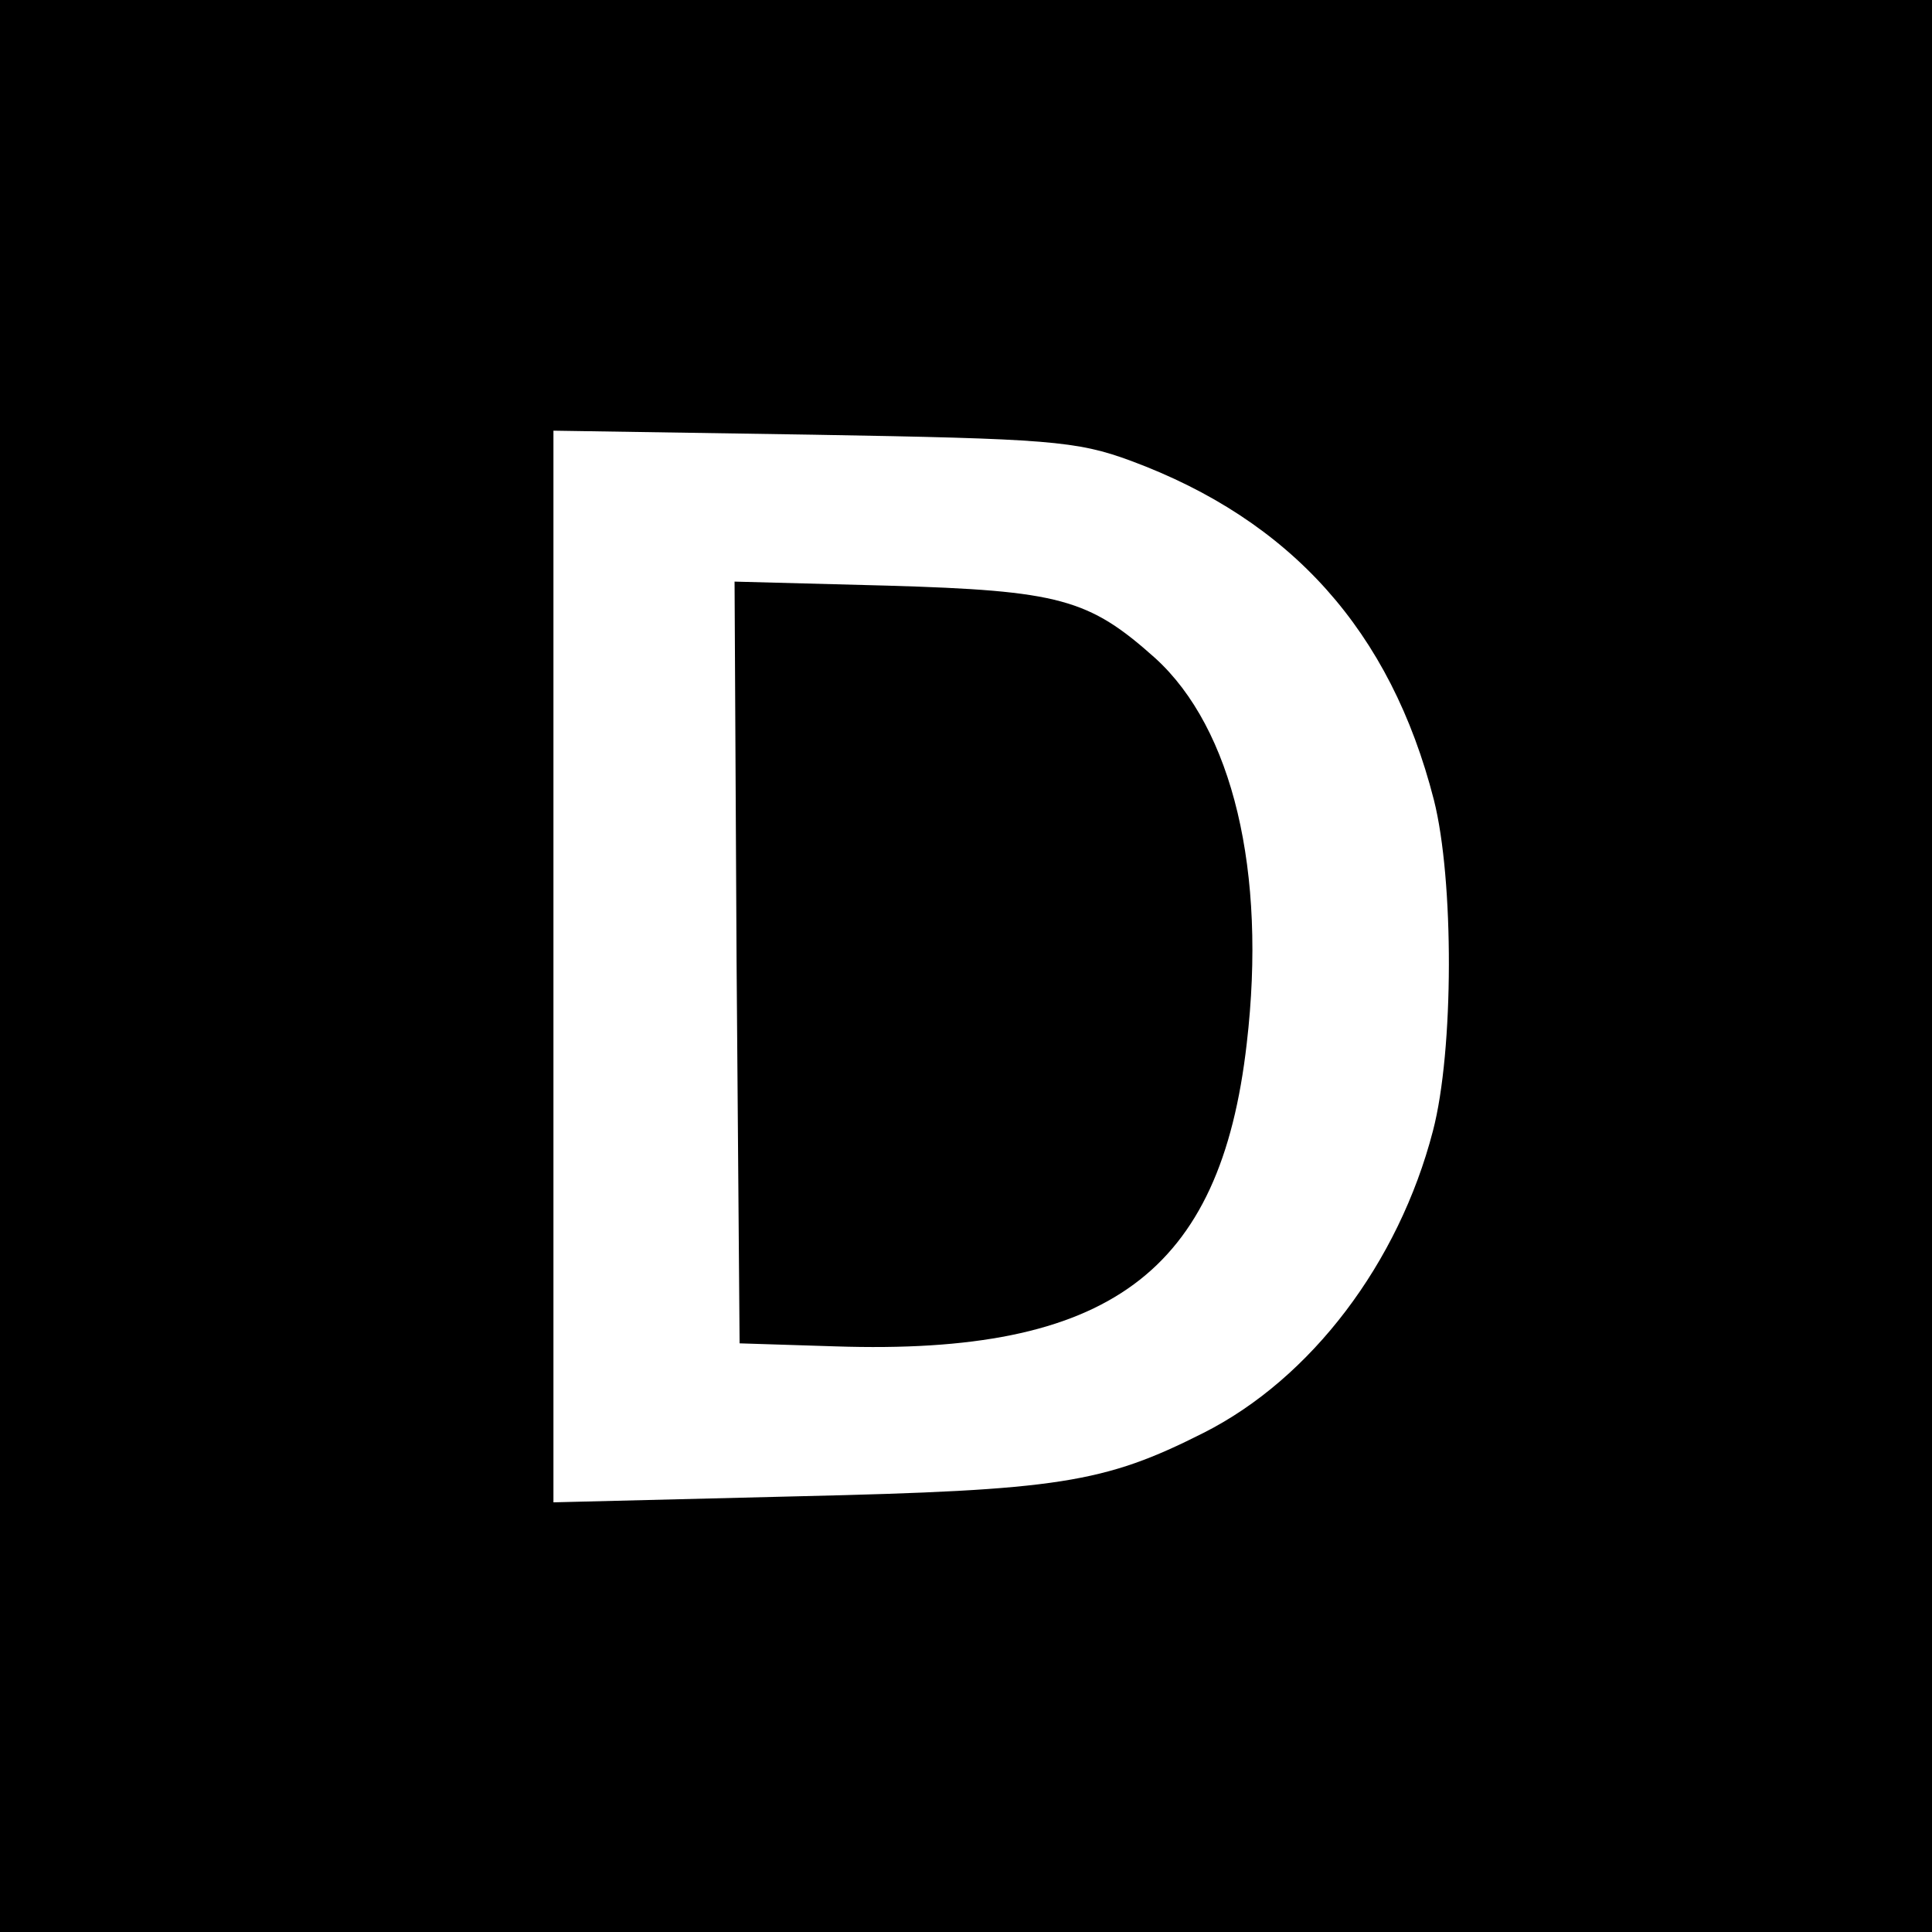
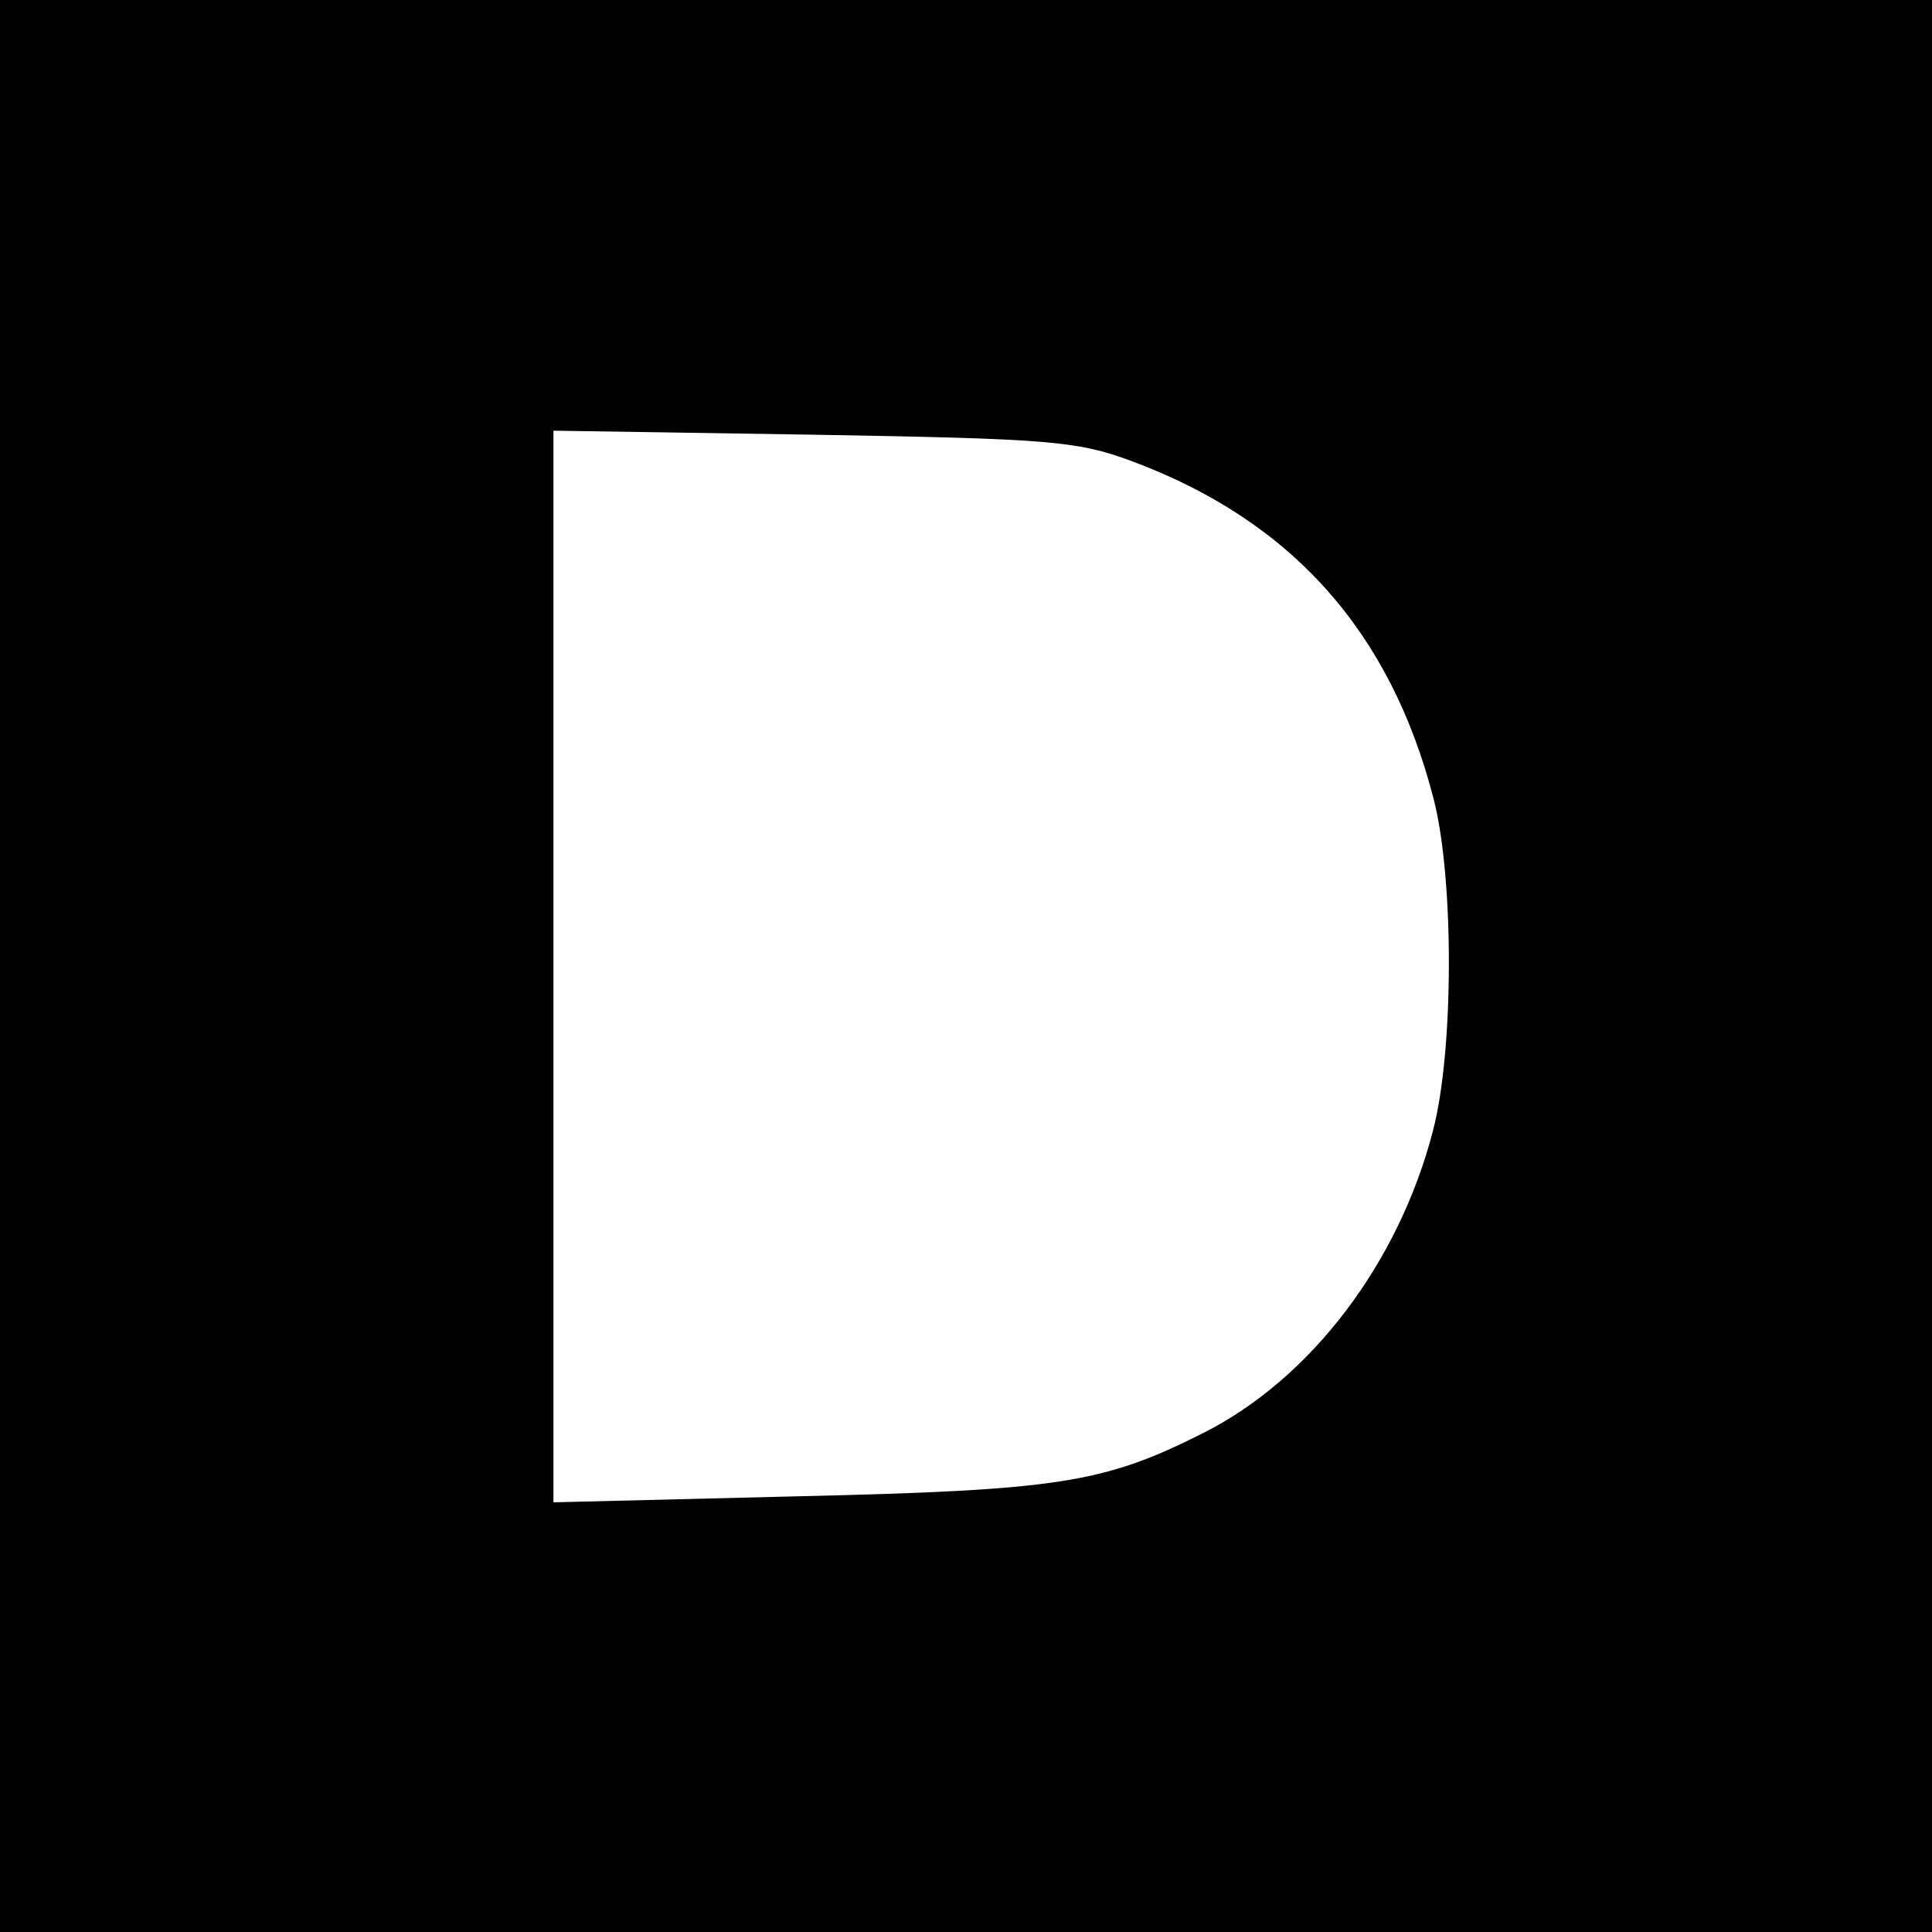
<svg xmlns="http://www.w3.org/2000/svg" version="1.0" width="192pt" height="192pt" viewBox="0 0 192 192" preserveAspectRatio="xMidYMid meet">
  <g transform="translate(0,192) scale(0.1,-0.1)" fill="#000000" stroke="none">
    <path d="M0 960 l0 -960 960 0 960 0 0 960 0 960 -960 0 -960 0 0 -960z m1124 502 c159 -59 258 -169 301 -337 20 -79 20 -249 -1 -329 -34 -131 -121 -246 -228 -300 -99 -50 -144 -57 -403 -63 l-243 -6 0 533 0 532 258 -4 c233 -4 262 -6 316 -26z" />
-     <path d="M732 964 l3 -379 95 -3 c272 -9 383 73 409 301 20 171 -14 313 -91 383 -66 59 -95 67 -266 72 l-152 4 2 -378z" />
  </g>
</svg>